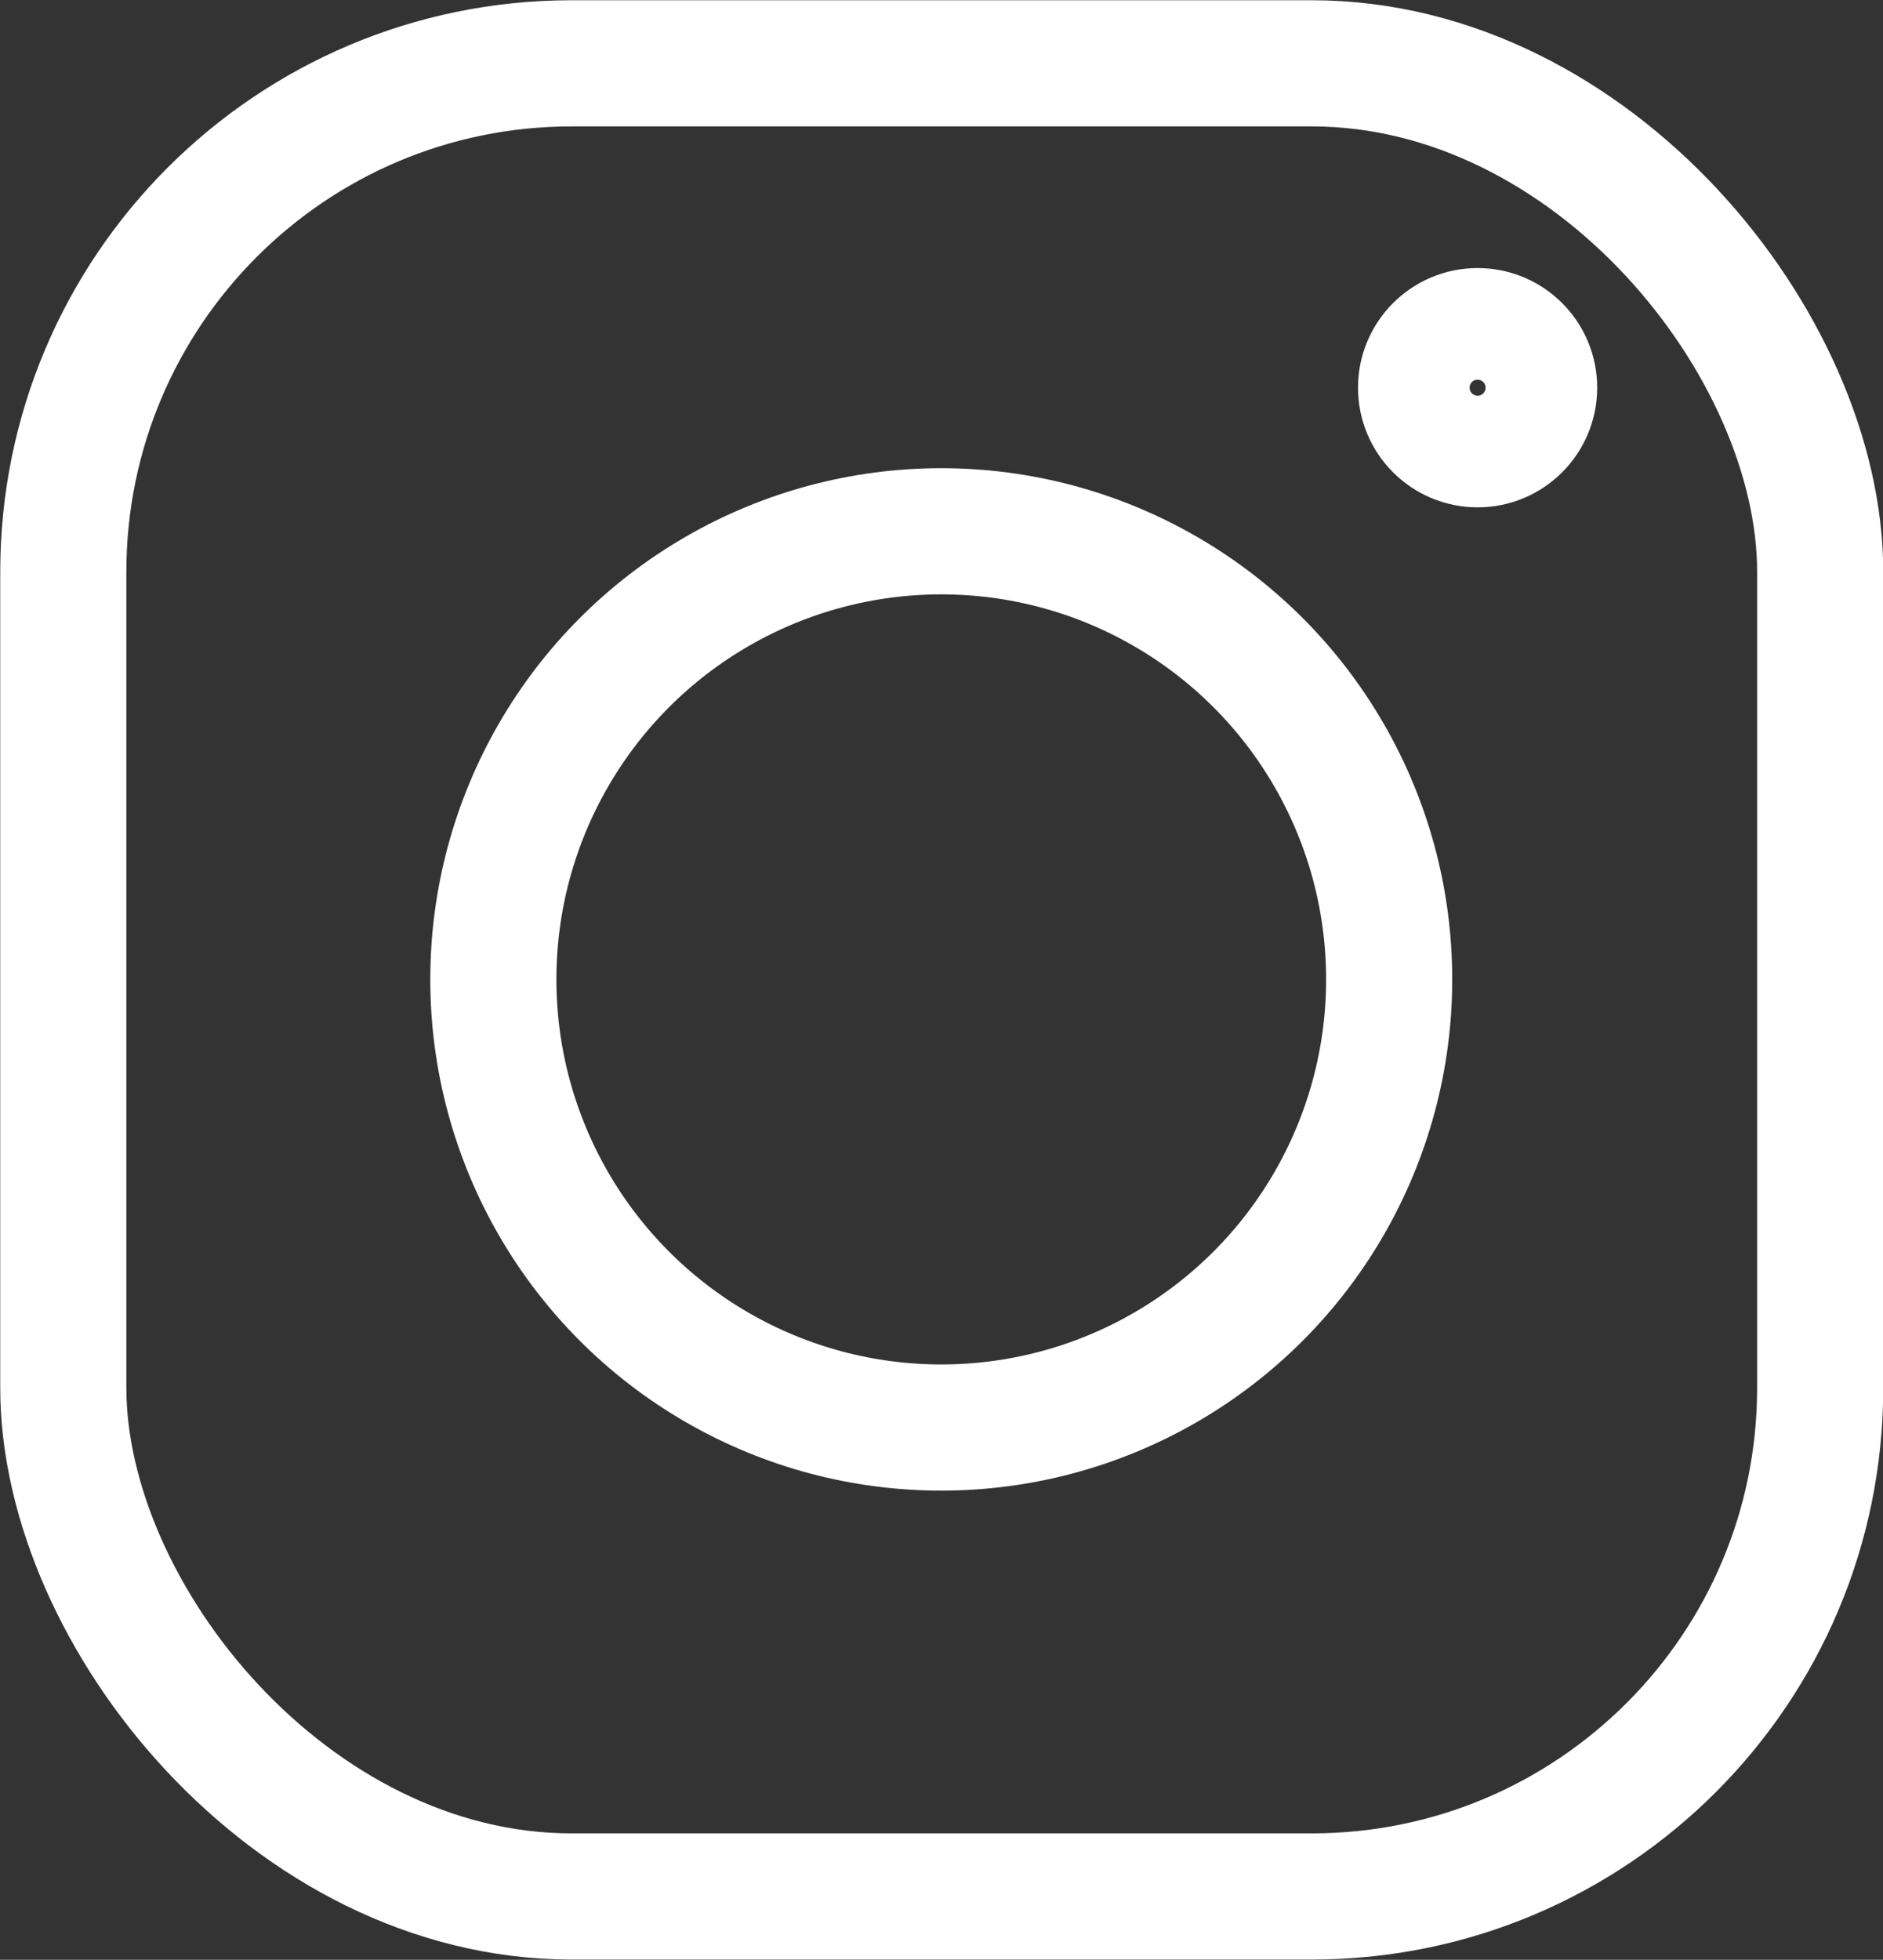
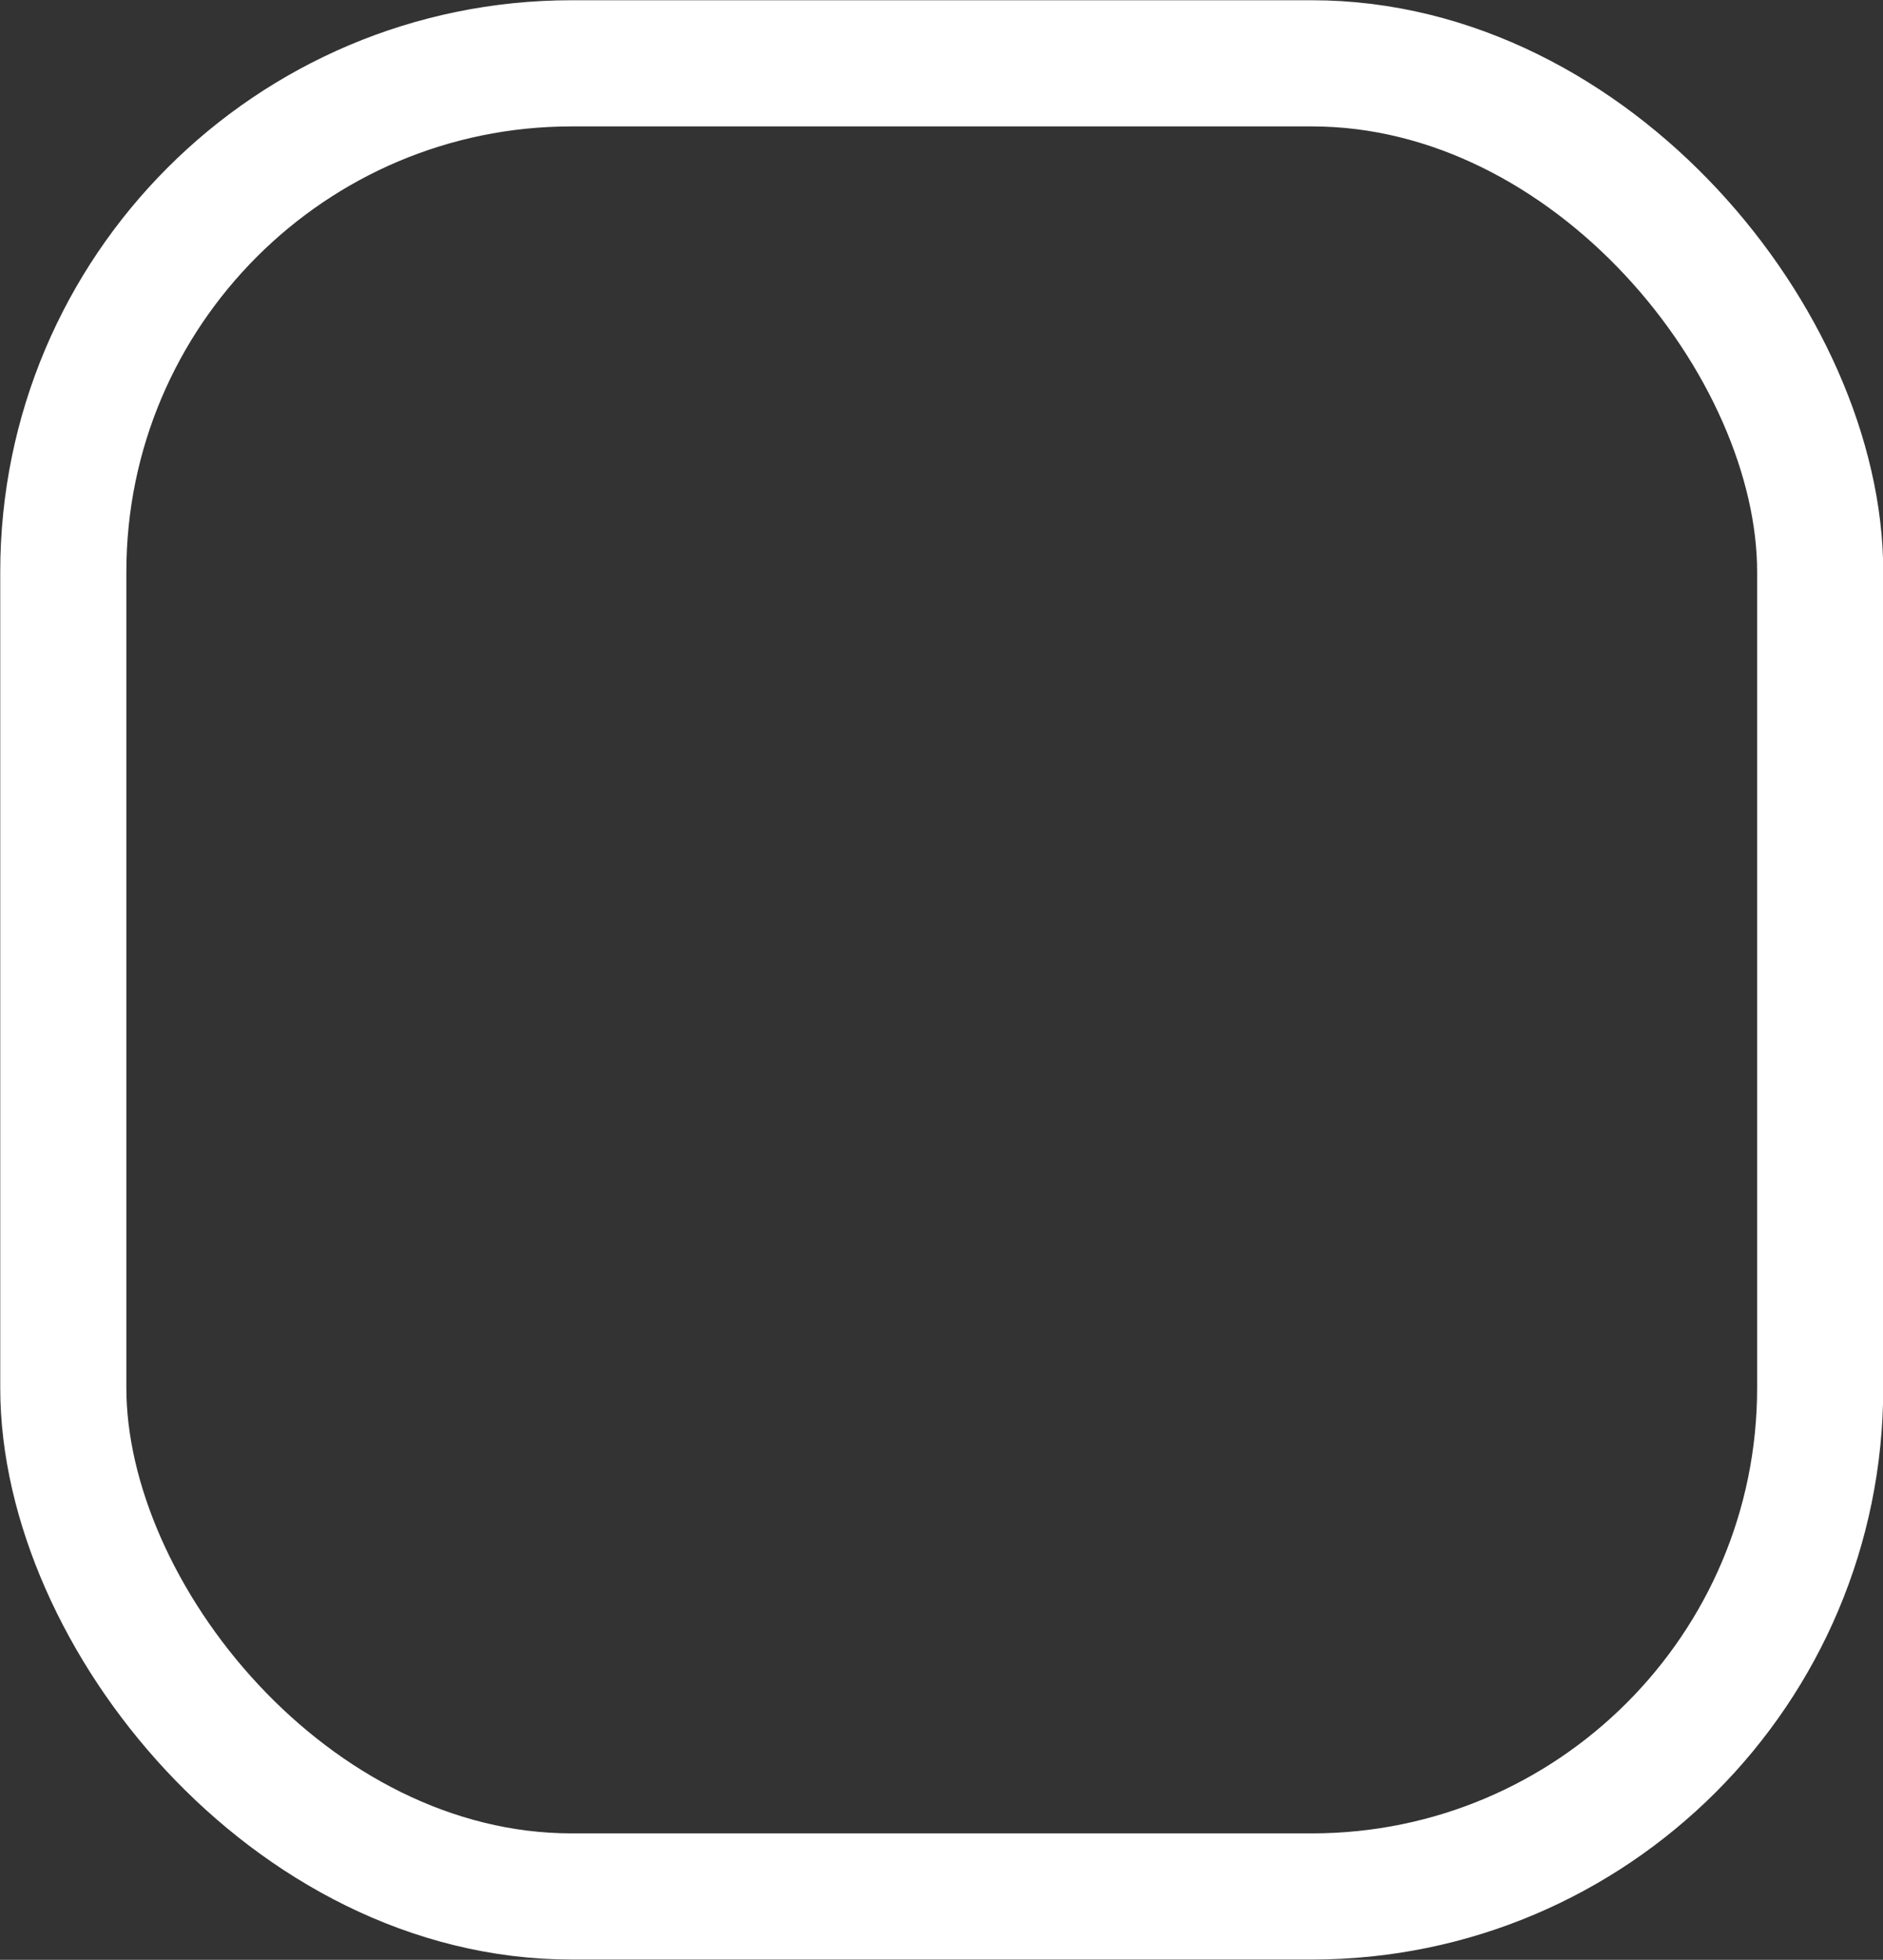
<svg xmlns="http://www.w3.org/2000/svg" id="_レイヤー_2" data-name="レイヤー 2" viewBox="0 0 38.97 40.54">
  <rect x="0" y="0" width="38.97" height="40.54" fill="#333333" stroke="none" />
  <defs>
    <style>
      .cls-1 {
        stroke-width: 2.61px;
      }

      .cls-1, .cls-2 {
        fill: none;
        stroke: #fff;
        stroke-miterlimit: 10;
      }

      .cls-2 {
        stroke-width: 2.31px;
      }
    </style>
  </defs>
  <g id="_レイヤー_1-2" data-name="レイヤー 1">
    <g>
      <rect class="cls-1" x="1.31" y="1.31" width="36.36" height="37.92" rx="10.52" ry="10.52" />
-       <circle class="cls-1" cx="19.48" cy="20.26" r="9.27" />
-       <circle class="cls-2" cx="30.58" cy="8.02" r="1.32" />
    </g>
  </g>
</svg>